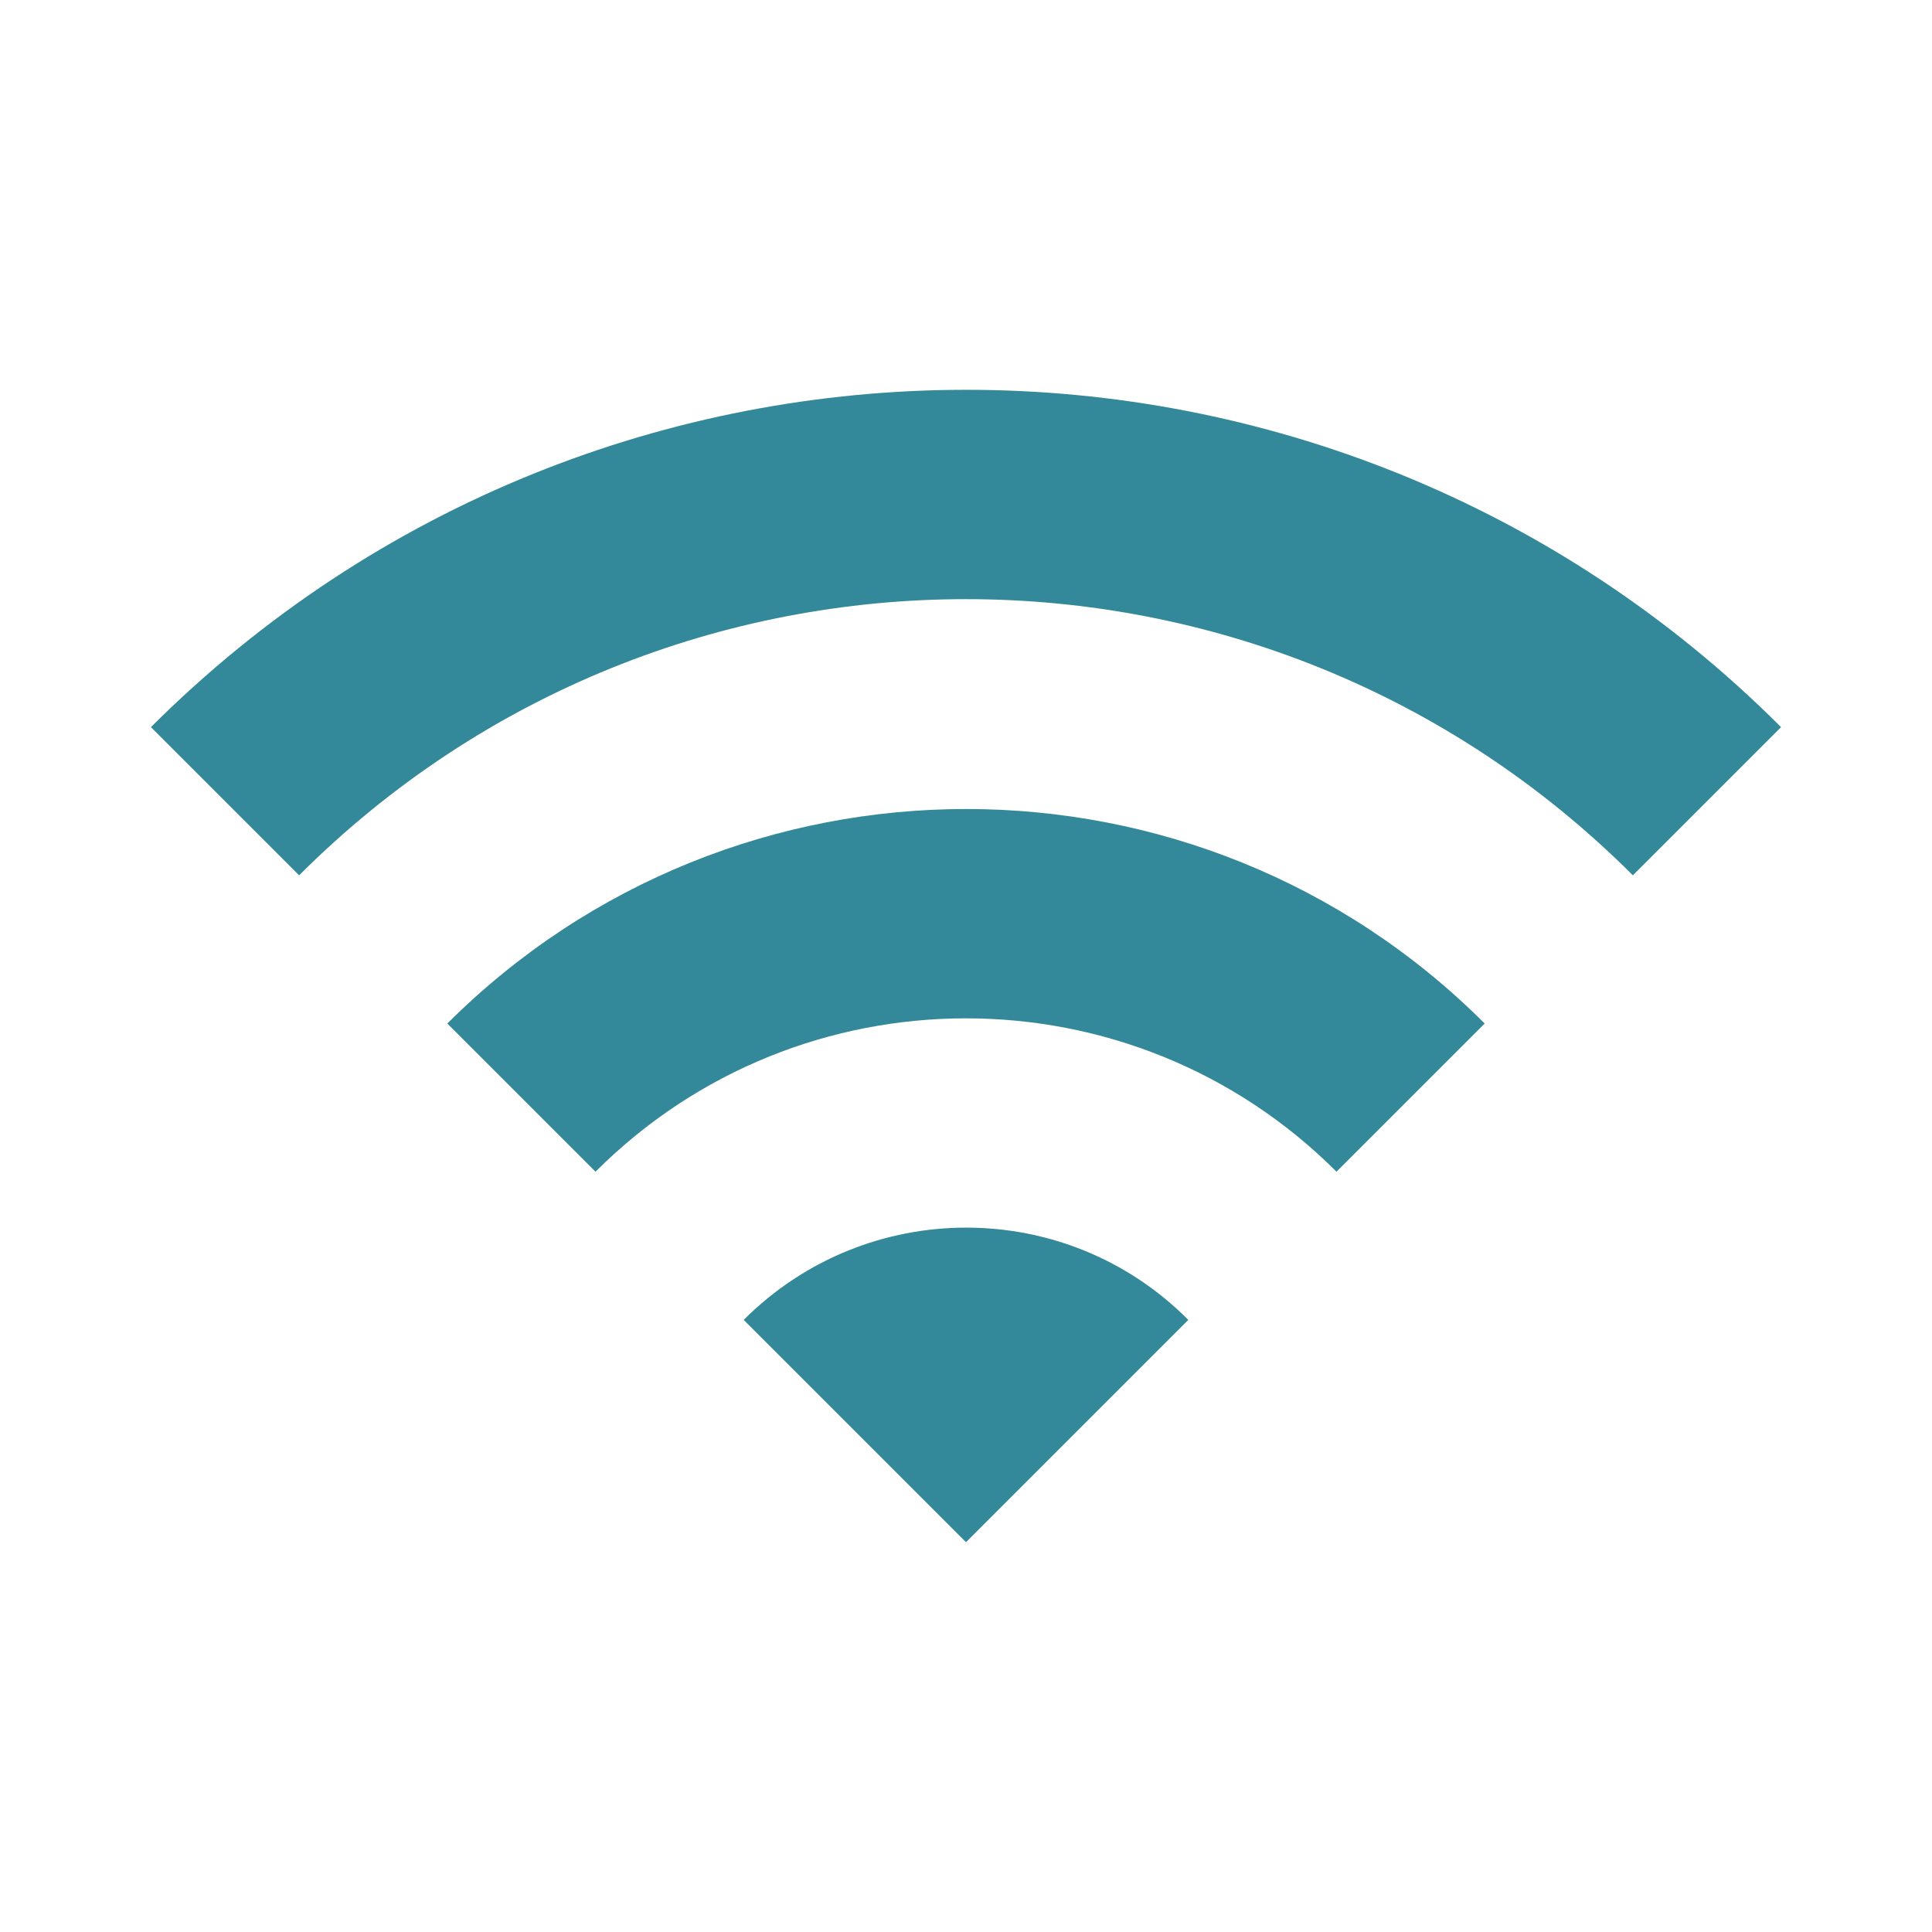
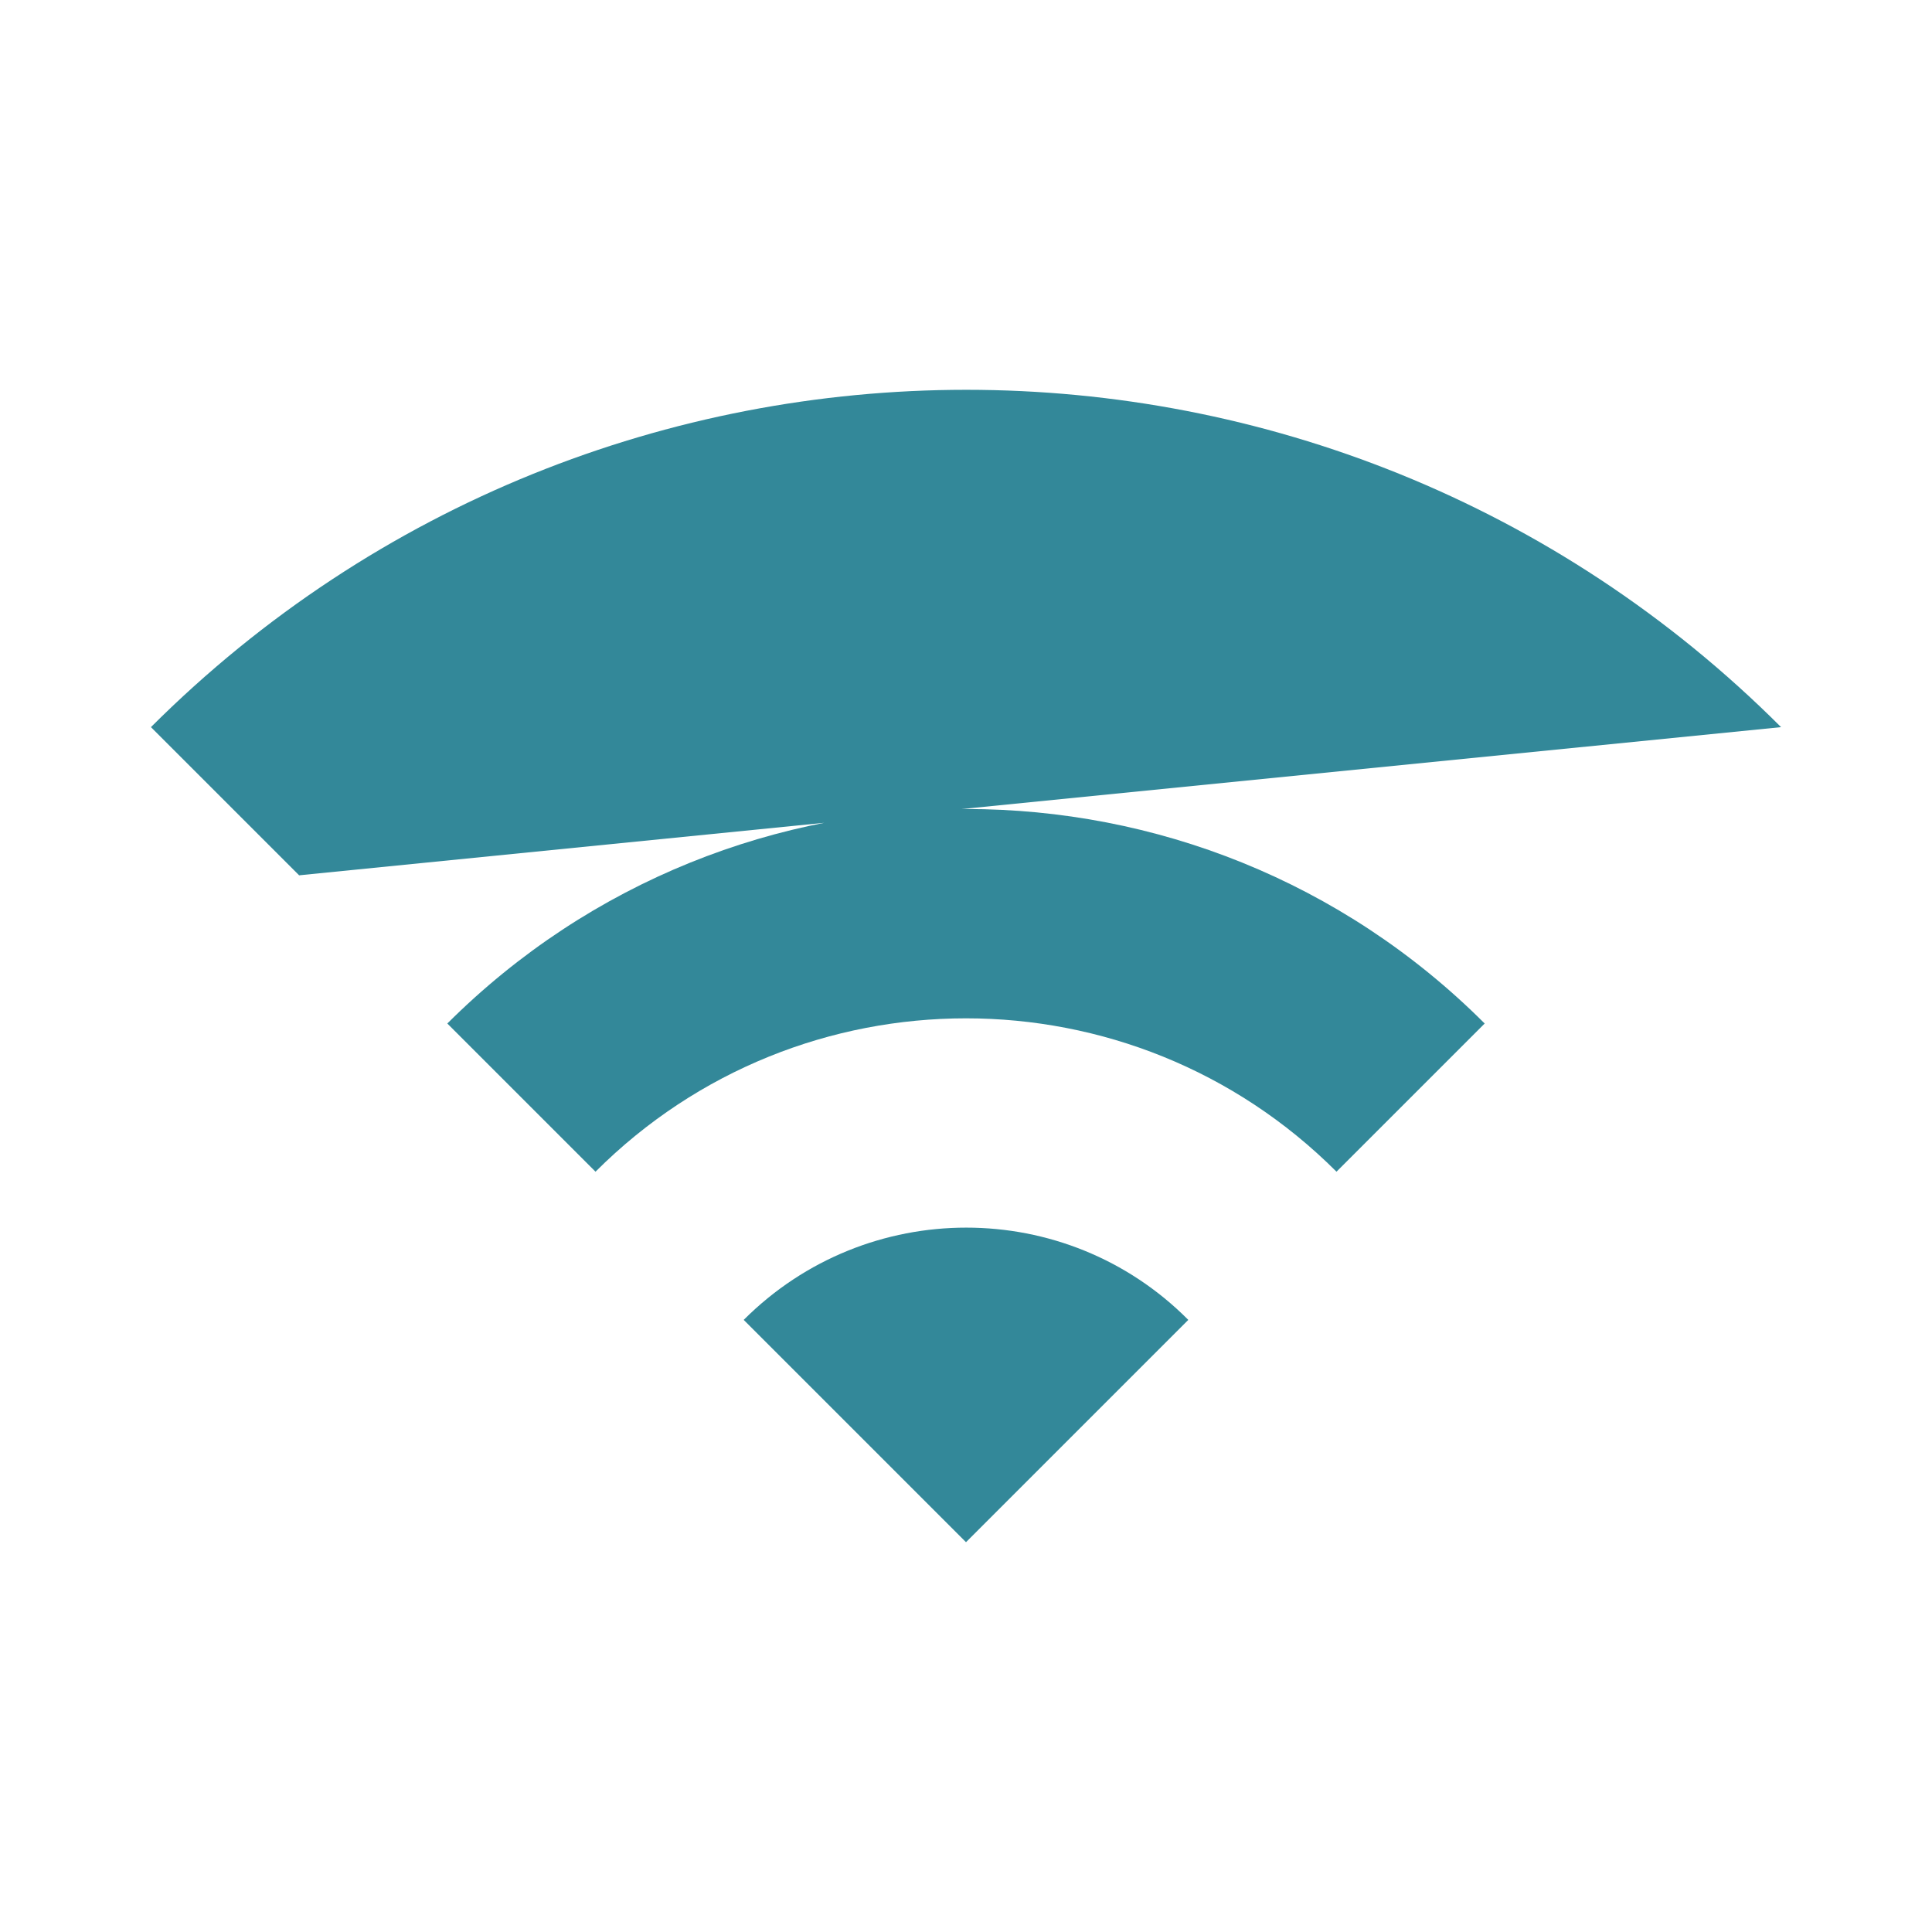
<svg xmlns="http://www.w3.org/2000/svg" version="1.1" baseProfile="full" width="64" height="64" viewBox="0 0 64.00 64.00" enable-background="new 0 0 64.00 64.00" xml:space="preserve">
-   <path fill="#338899" d="M 5,24.087L 9.909,28.996C 22.109,16.798 41.89,16.798 54.091,28.996L 59,24.087C 44.1,9.188 19.924,9.188 5,24.087 Z M 24.636,43.723L 32,51.087L 39.364,43.723C 35.313,39.648 28.711,39.648 24.636,43.723 Z M 14.818,33.905L 19.727,38.814C 26.501,32.04 37.499,32.04 44.273,38.814L 49.182,33.905C 39.709,24.431 24.317,24.431 14.818,33.905 Z " />
+   <path fill="#338899" d="M 5,24.087L 9.909,28.996L 59,24.087C 44.1,9.188 19.924,9.188 5,24.087 Z M 24.636,43.723L 32,51.087L 39.364,43.723C 35.313,39.648 28.711,39.648 24.636,43.723 Z M 14.818,33.905L 19.727,38.814C 26.501,32.04 37.499,32.04 44.273,38.814L 49.182,33.905C 39.709,24.431 24.317,24.431 14.818,33.905 Z " />
</svg>